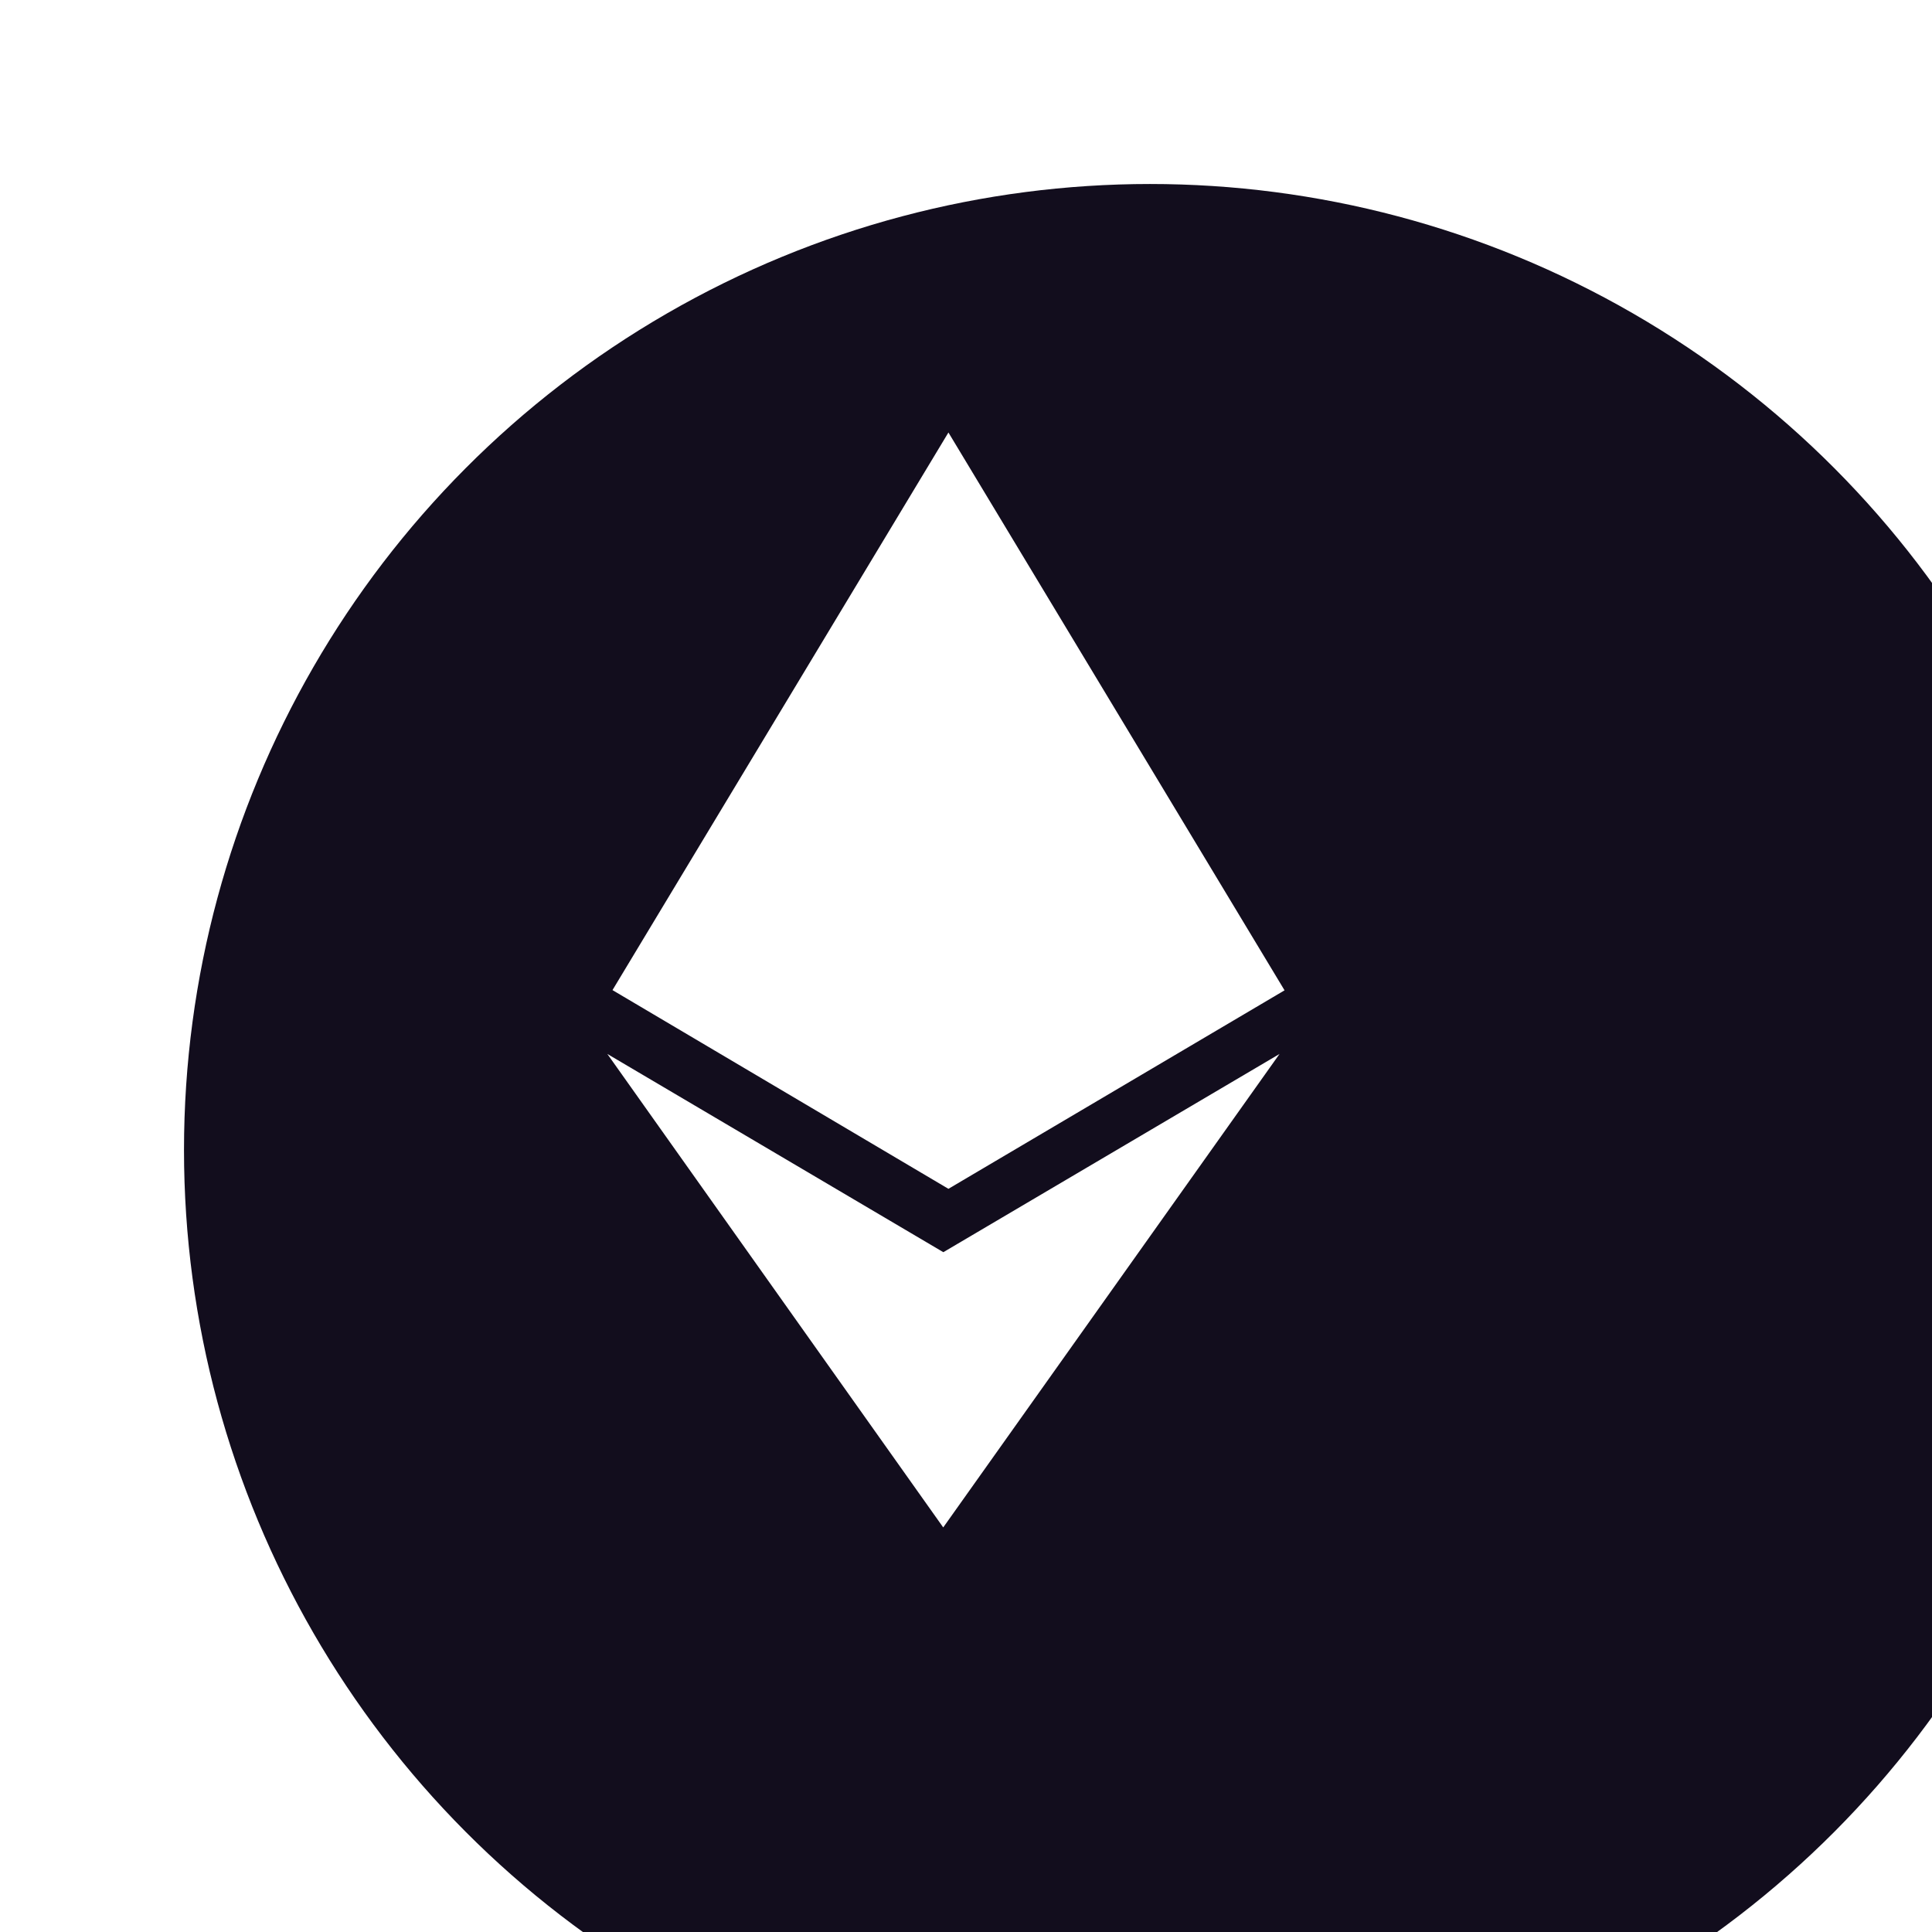
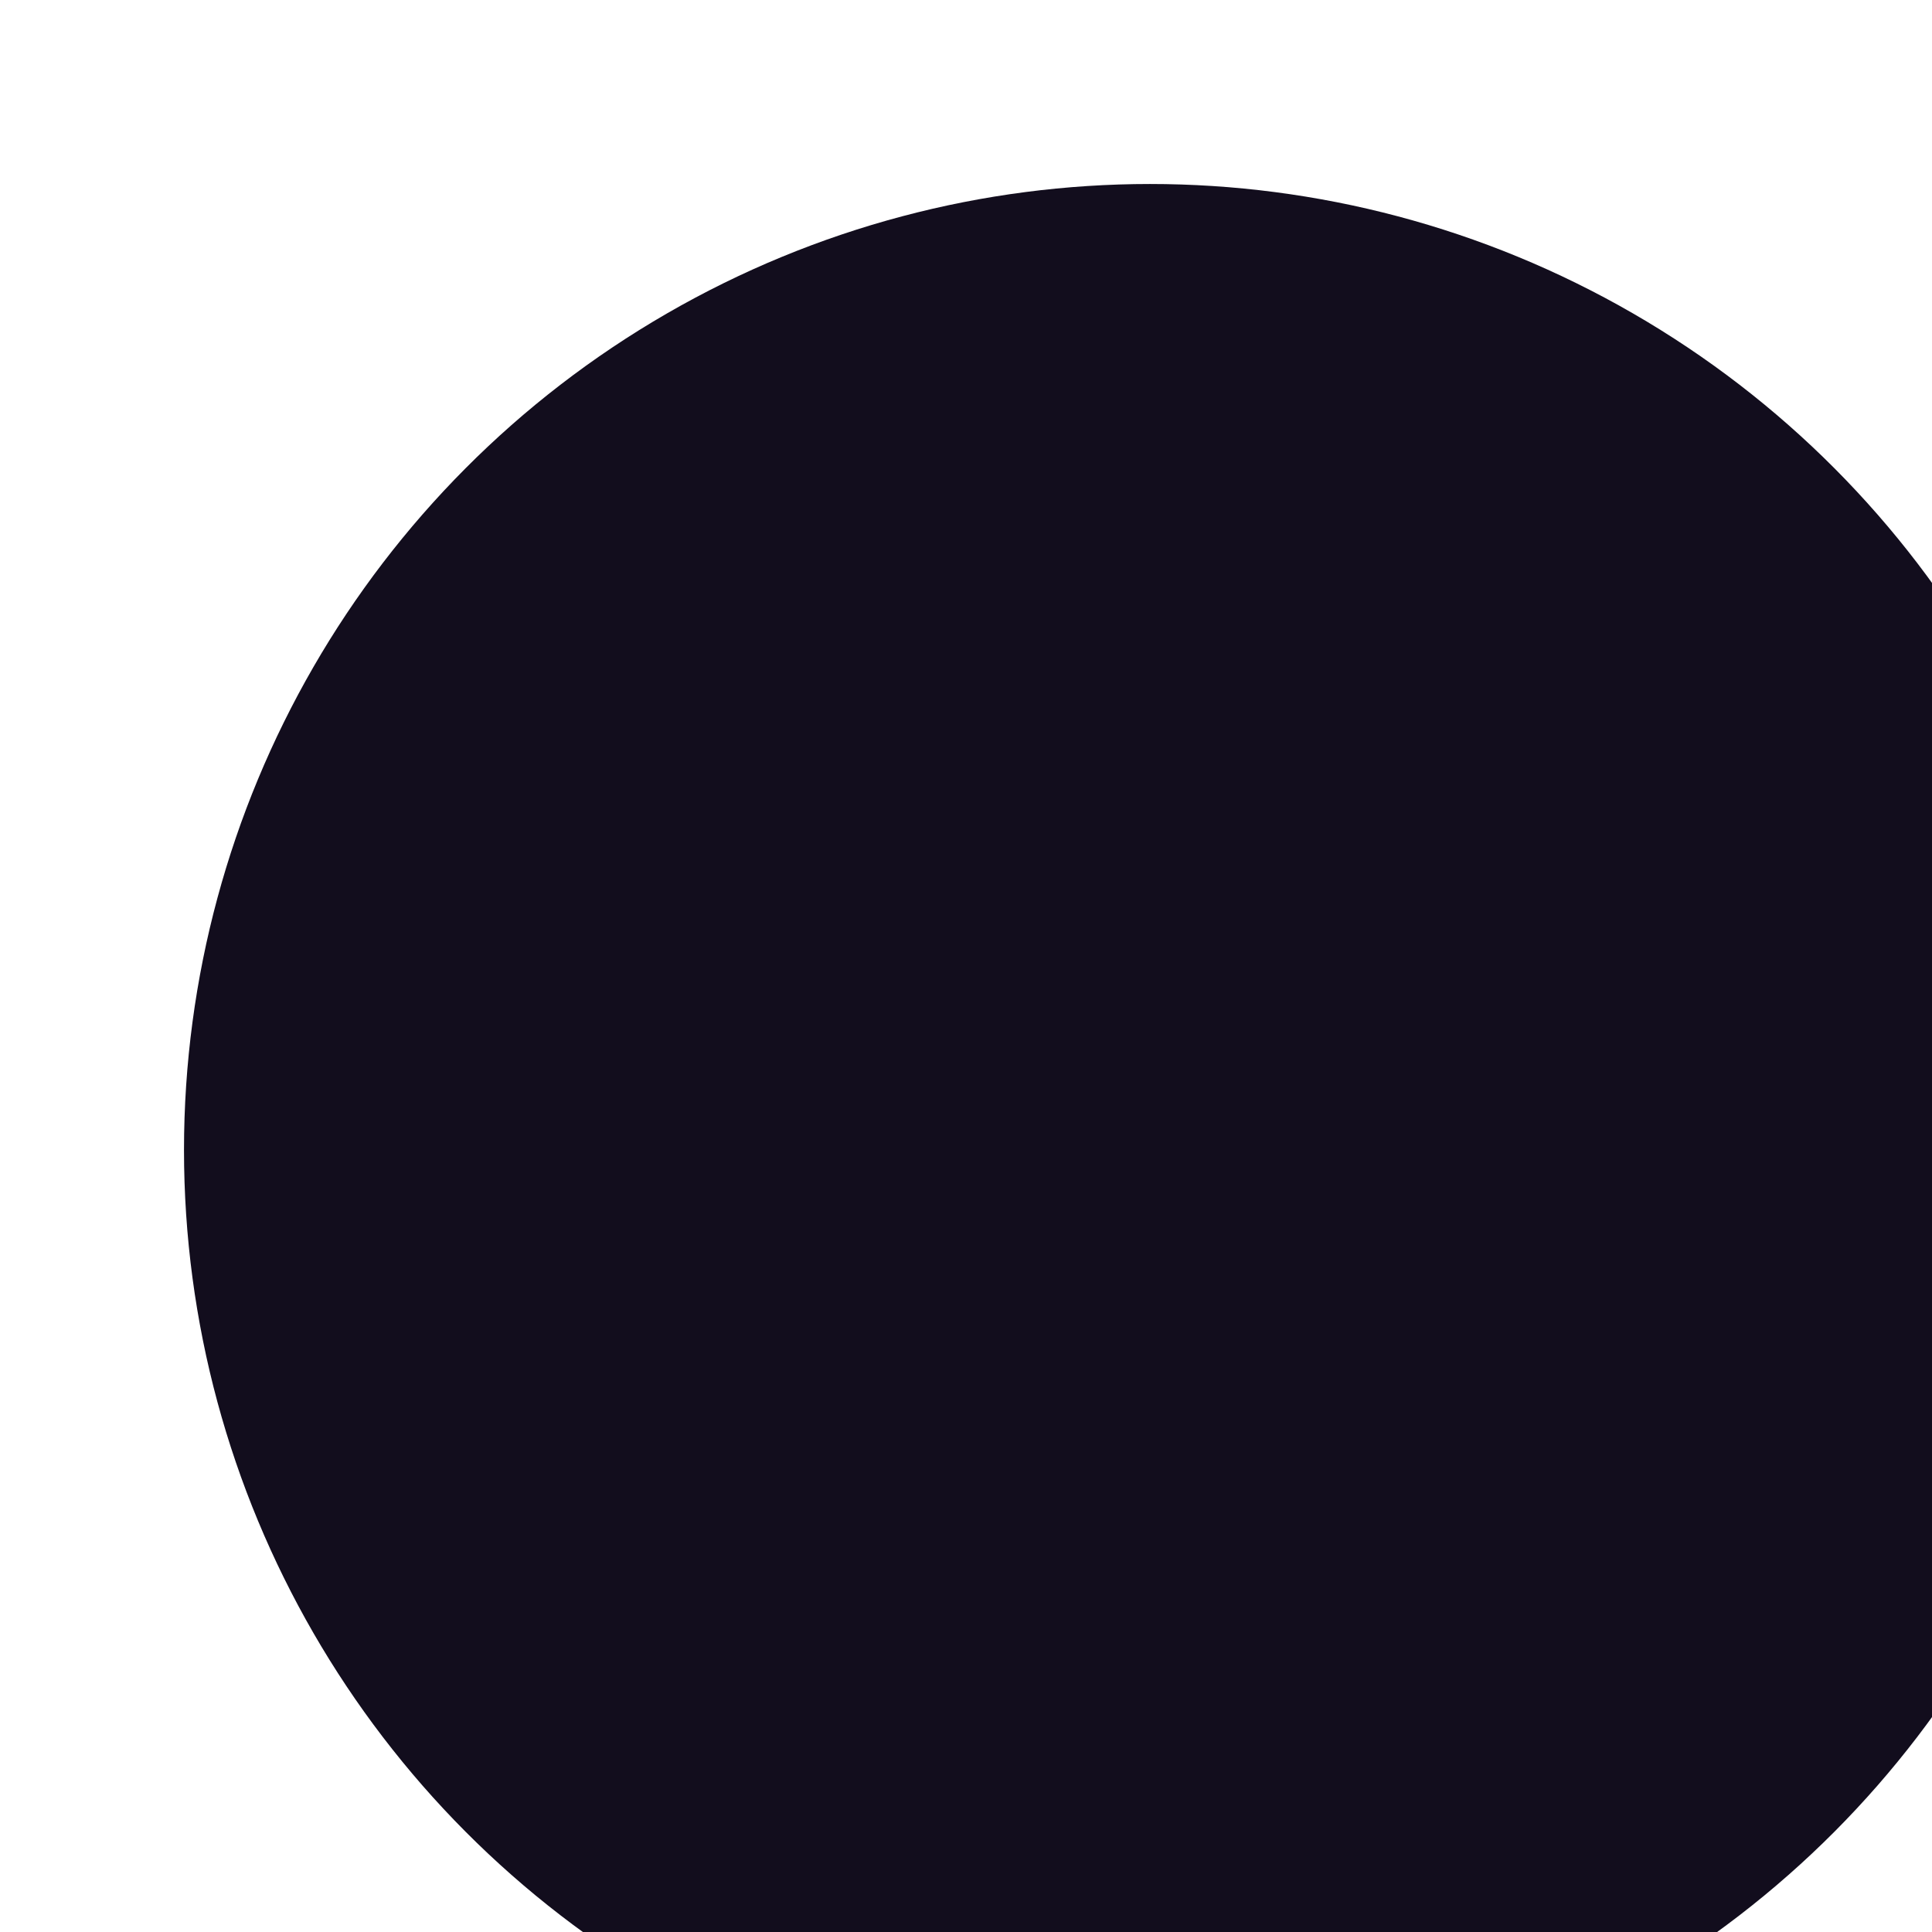
<svg xmlns="http://www.w3.org/2000/svg" width="42" height="42" viewBox="0 0 42 42" fill="none">
  <g filter="url(#filter0_i_21661_14941)">
    <circle cx="21" cy="21" r="21" fill="#120D1D" />
  </g>
-   <path d="M20.51 27.223L13.203 22.912L20.505 33.205L27.816 22.912L20.505 27.223H20.51ZM20.618 9.402L13.315 21.524L20.618 25.844L27.925 21.529L20.618 9.402Z" fill="white" />
  <defs>
    <filter id="filter0_i_21661_14941" x="0" y="0" width="46" height="46" filterUnits="userSpaceOnUse" color-interpolation-filters="sRGB">
      <feFlood flood-opacity="0" result="BackgroundImageFix" />
      <feBlend mode="normal" in="SourceGraphic" in2="BackgroundImageFix" result="shape" />
      <feColorMatrix in="SourceAlpha" type="matrix" values="0 0 0 0 0 0 0 0 0 0 0 0 0 0 0 0 0 0 127 0" result="hardAlpha" />
      <feOffset dx="4" dy="4" />
      <feGaussianBlur stdDeviation="2" />
      <feComposite in2="hardAlpha" operator="arithmetic" k2="-1" k3="1" />
      <feColorMatrix type="matrix" values="0 0 0 0 0 0 0 0 0 0 0 0 0 0 0 0 0 0 0.25 0" />
      <feBlend mode="normal" in2="shape" result="effect1_innerShadow_21661_14941" />
    </filter>
  </defs>
</svg>